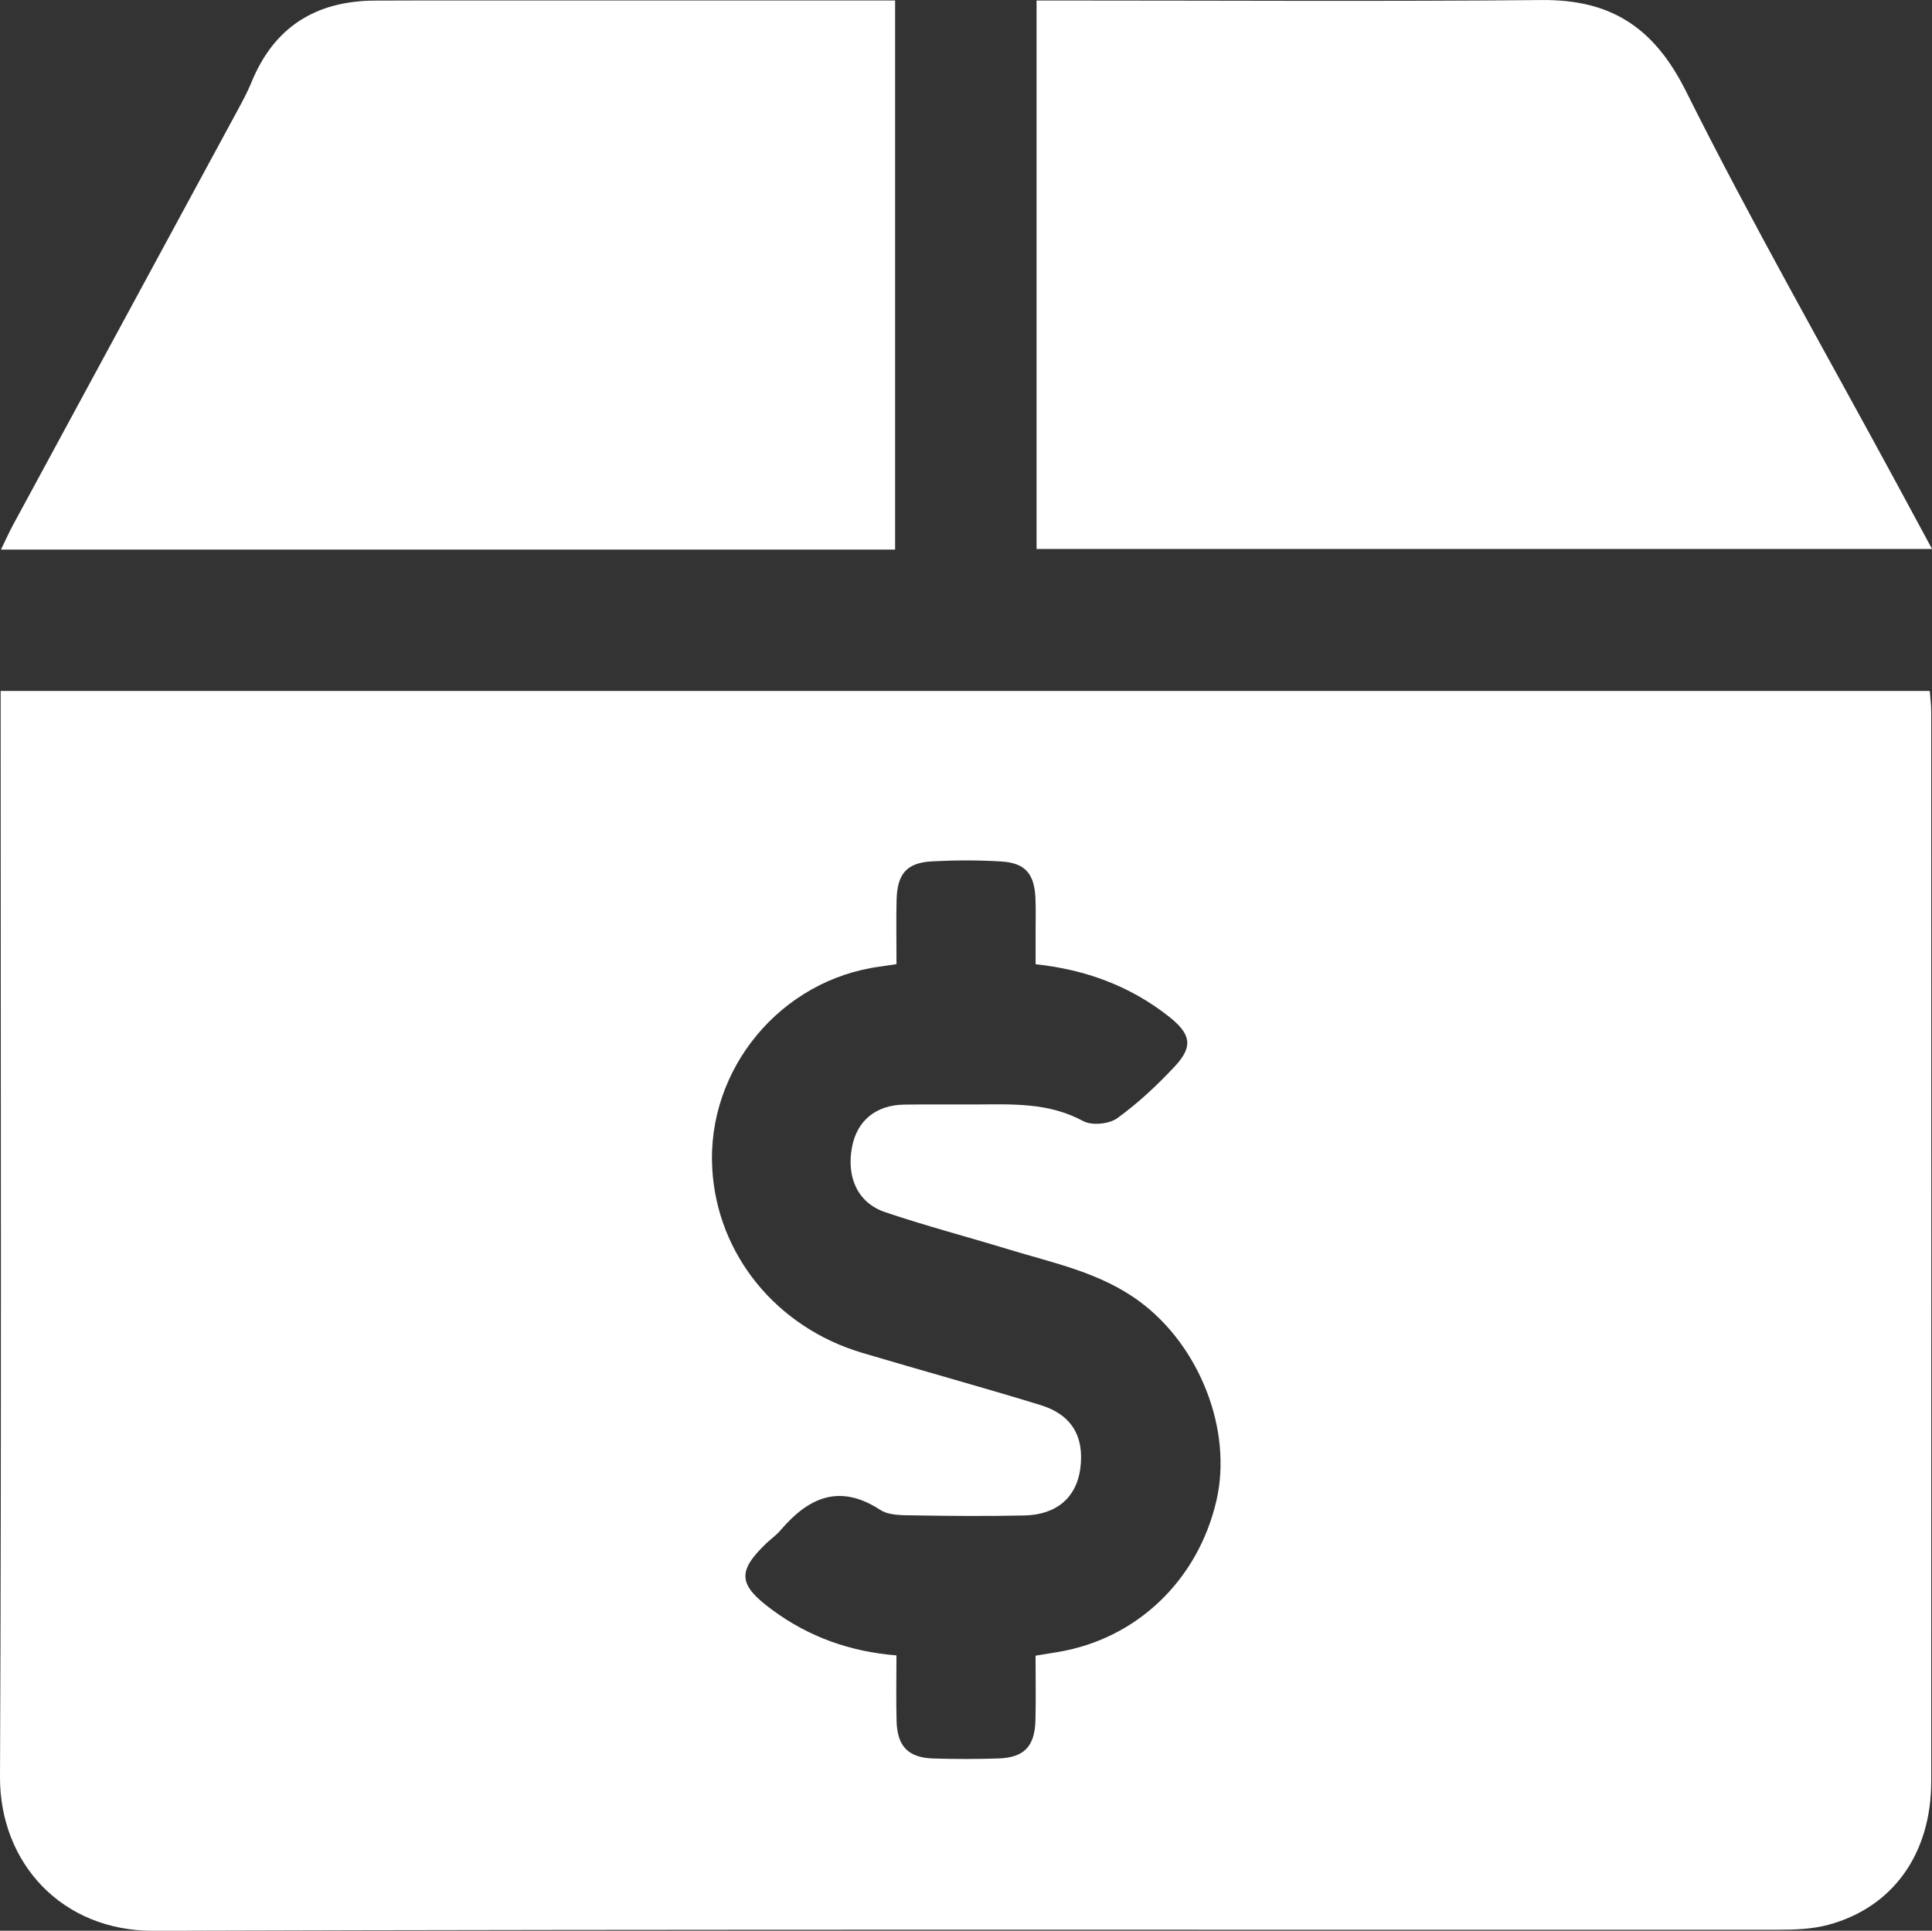
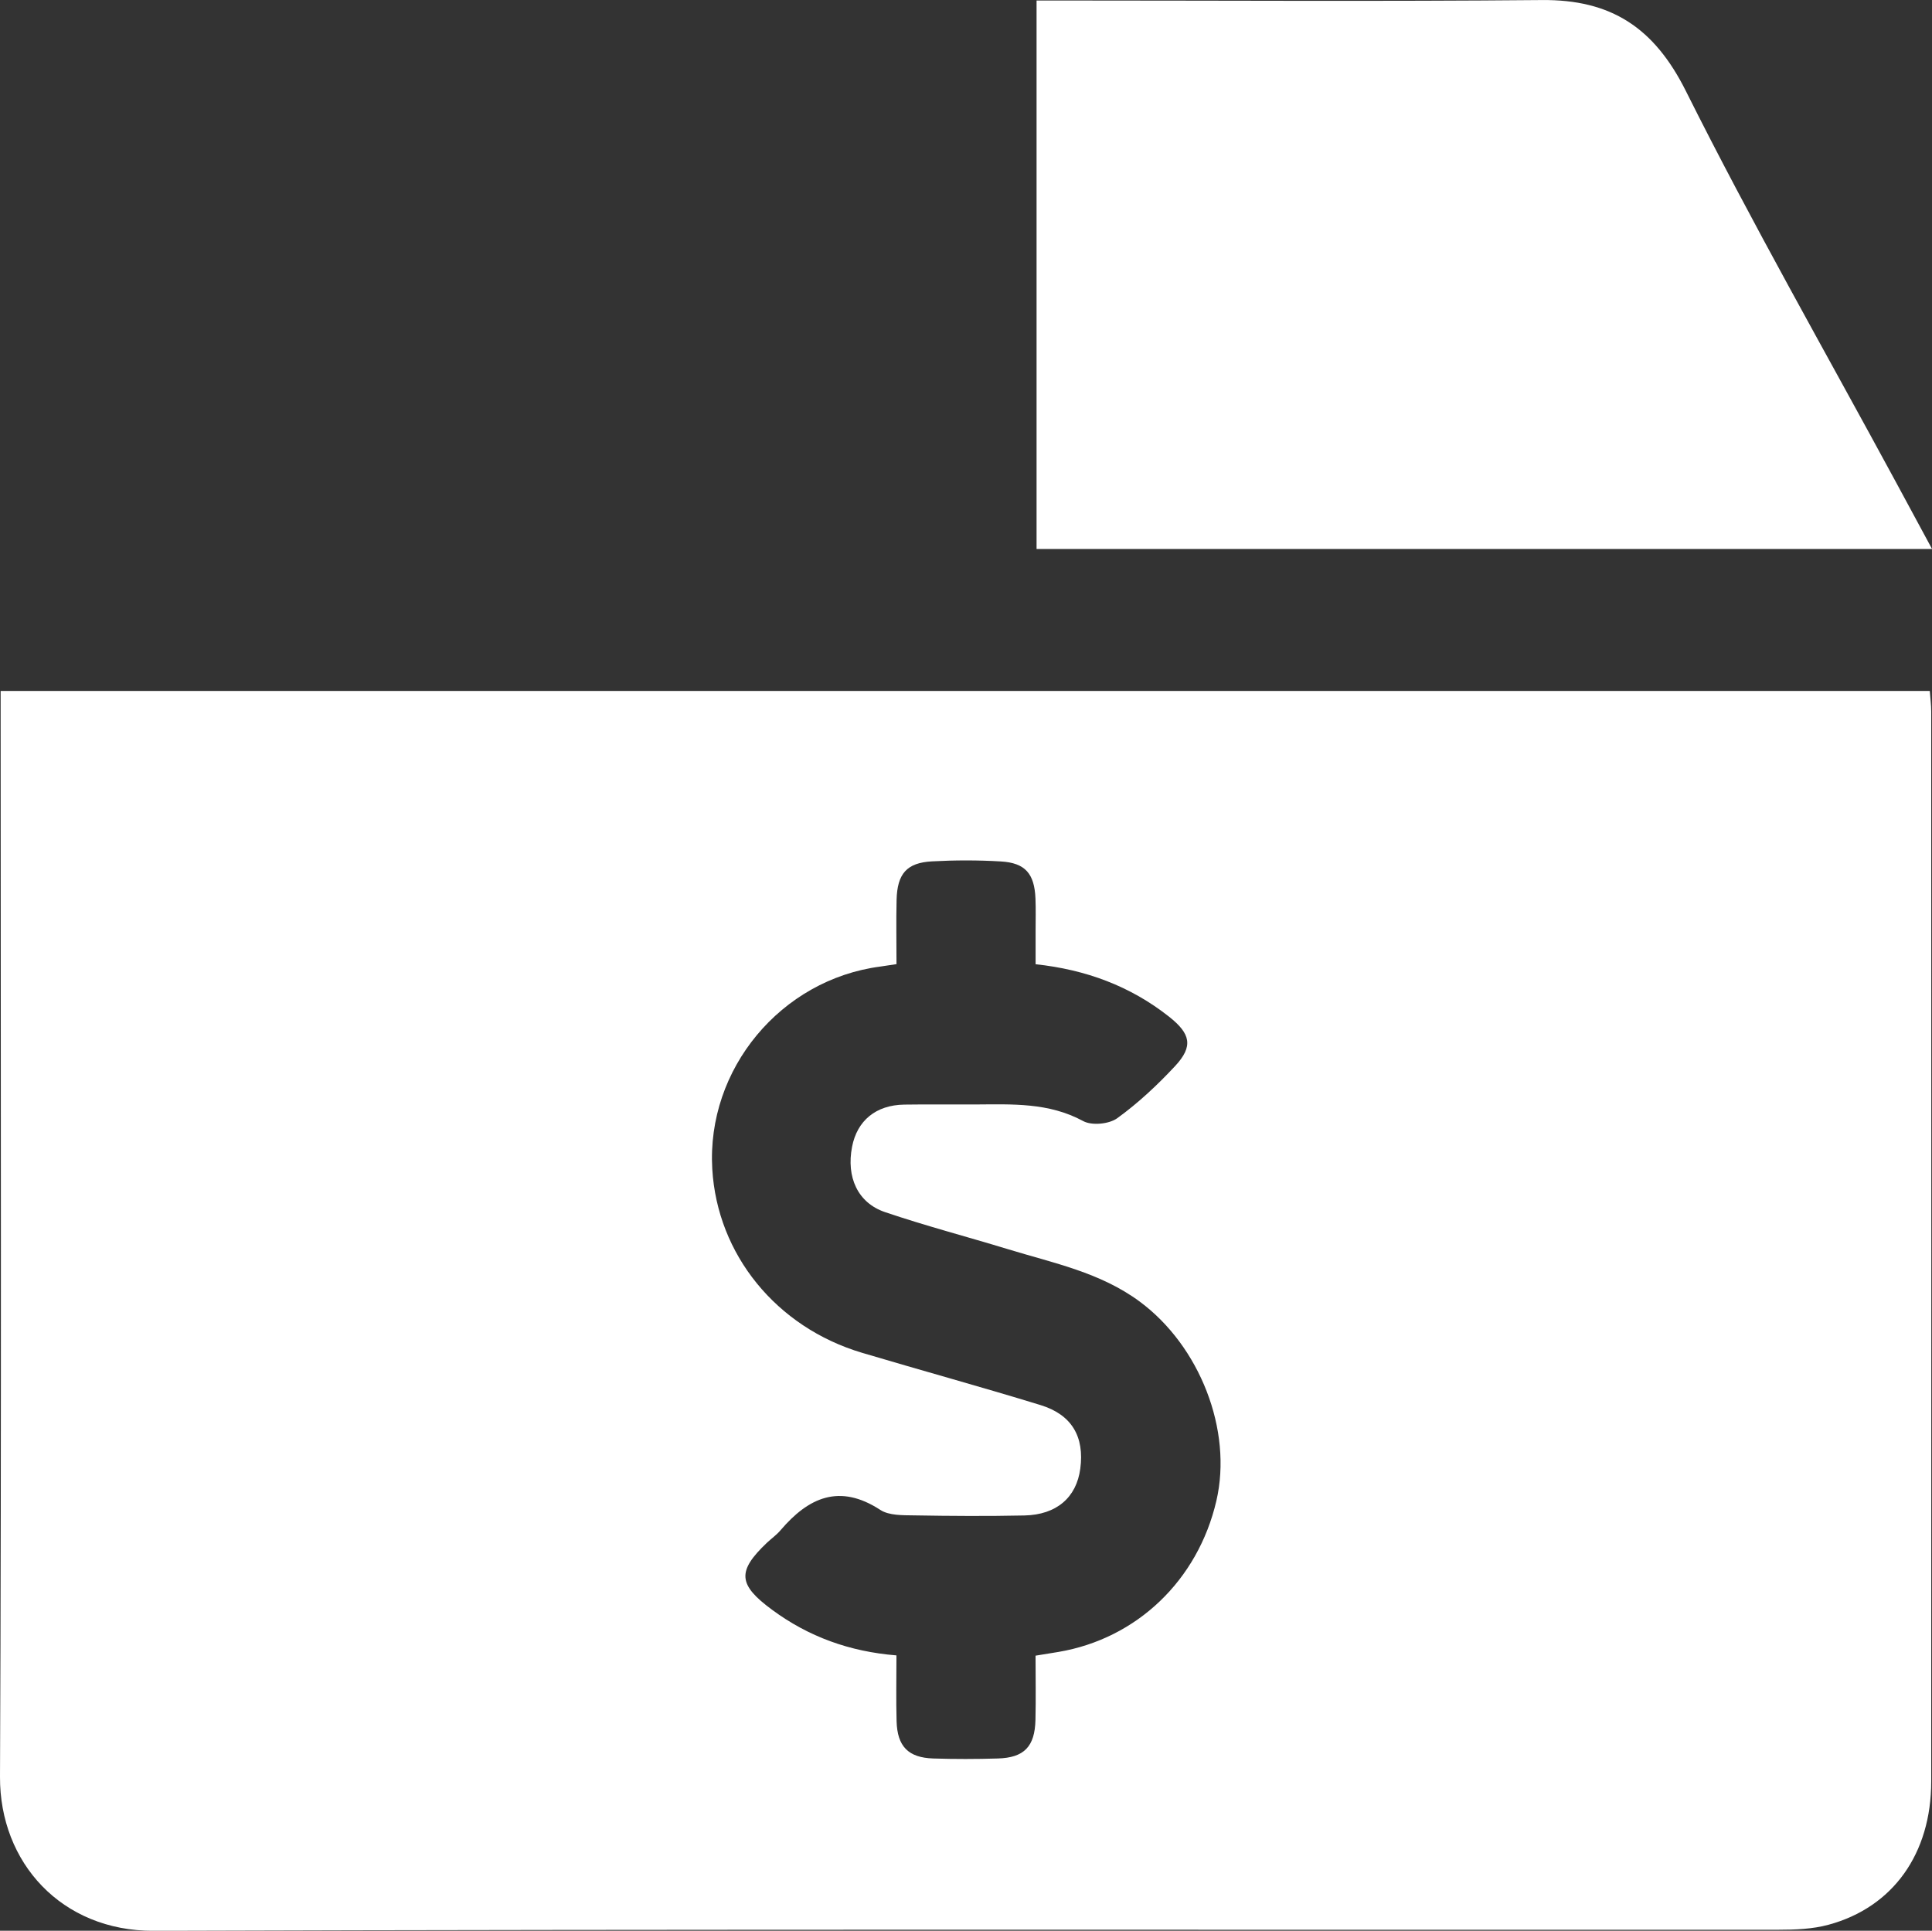
<svg xmlns="http://www.w3.org/2000/svg" id="Layer_1" viewBox="0 0 419.72 419.5">
  <rect x="0" y="0" width="419.72" height="419.5" fill="#333333" stroke="none" />
  <defs>
    <style>.cls-1{fill:#fff;}</style>
  </defs>
  <path class="cls-1" d="M.14,150.13H419.24c.11,1.57,.31,3.01,.31,4.44,.01,77.49,.04,154.99,0,232.48,0,15.72-8.32,27.36-22.33,31.15-3.47,.94-7.24,1.08-10.87,1.08-117.66,.05-235.31-.15-352.97,.23C13.35,419.57-.08,404.68,0,386.05c.34-76.82,.14-153.65,.14-230.48v-5.45Zm194.61,59.35c-1.53,.23-2.49,.39-3.46,.52-21.65,2.81-37.83,22.28-36.55,44,1.09,18.57,13.89,34.36,32.52,39.92,12.92,3.85,25.92,7.41,38.81,11.37,6.8,2.09,9.54,6.89,8.62,13.81-.83,6.25-5.14,10.02-12.14,10.17-7.99,.17-15.99,.12-23.98-.02-2.47-.04-5.41,.05-7.31-1.18-8.89-5.8-15.62-2.72-21.71,4.43-.86,1.01-1.97,1.79-2.94,2.7-6.55,6.22-6.24,9.12,1.08,14.53,7.96,5.89,16.88,9.12,27.06,9.94,0,5.03-.1,9.66,.03,14.29,.15,5.49,2.54,7.94,7.98,8.11,4.66,.15,9.33,.14,13.99,0,5.73-.16,8.07-2.57,8.2-8.4,.11-4.6,.02-9.21,.02-13.94,2.06-.34,3.52-.57,4.97-.81,17.04-2.88,30.3-15.57,34.31-32.82,3.58-15.38-3.63-33.67-16.65-43.3-8.58-6.35-18.74-8.36-28.57-11.37-8.91-2.72-17.94-5.08-26.76-8.07-5.95-2.02-8.44-7.61-7.16-14.2,1.1-5.69,5.19-9.07,11.33-9.16,5.16-.08,10.33,0,15.49-.03,7.98-.04,15.91-.45,23.39,3.61,1.87,1.02,5.62,.66,7.39-.62,4.55-3.29,8.74-7.21,12.58-11.34,4.02-4.32,3.34-7.03-1.3-10.71-8.44-6.67-18.11-10.24-29.01-11.41,0-2.68,0-4.98,0-7.29,0-2.33,.07-4.67-.03-7-.22-5.38-2.22-7.73-7.5-8.04-4.98-.3-10-.29-14.98-.02-5.49,.3-7.55,2.69-7.69,8.38-.11,4.48-.02,8.97-.02,13.96Z" />
-   <path class="cls-1" d="M194.46,.11V119.41H.21c1.04-2.13,1.74-3.7,2.55-5.22C19.01,84.19,35.26,54.19,51.5,24.18c1.11-2.05,2.23-4.1,3.11-6.25C59.51,5.86,68.63,.19,81.43,.13c13.16-.06,26.32-.02,39.47-.03,22.65,0,45.3,0,67.95,0h5.59Z" />
  <path class="cls-1" d="M225.19,119.28V.11h5.34c34.81,0,69.62,.22,104.43-.1,15.05-.14,24.41,6,31.29,19.77,14.35,28.72,30.3,56.64,45.59,84.89,2.51,4.63,5,9.26,7.89,14.61H225.19Z" />
</svg>